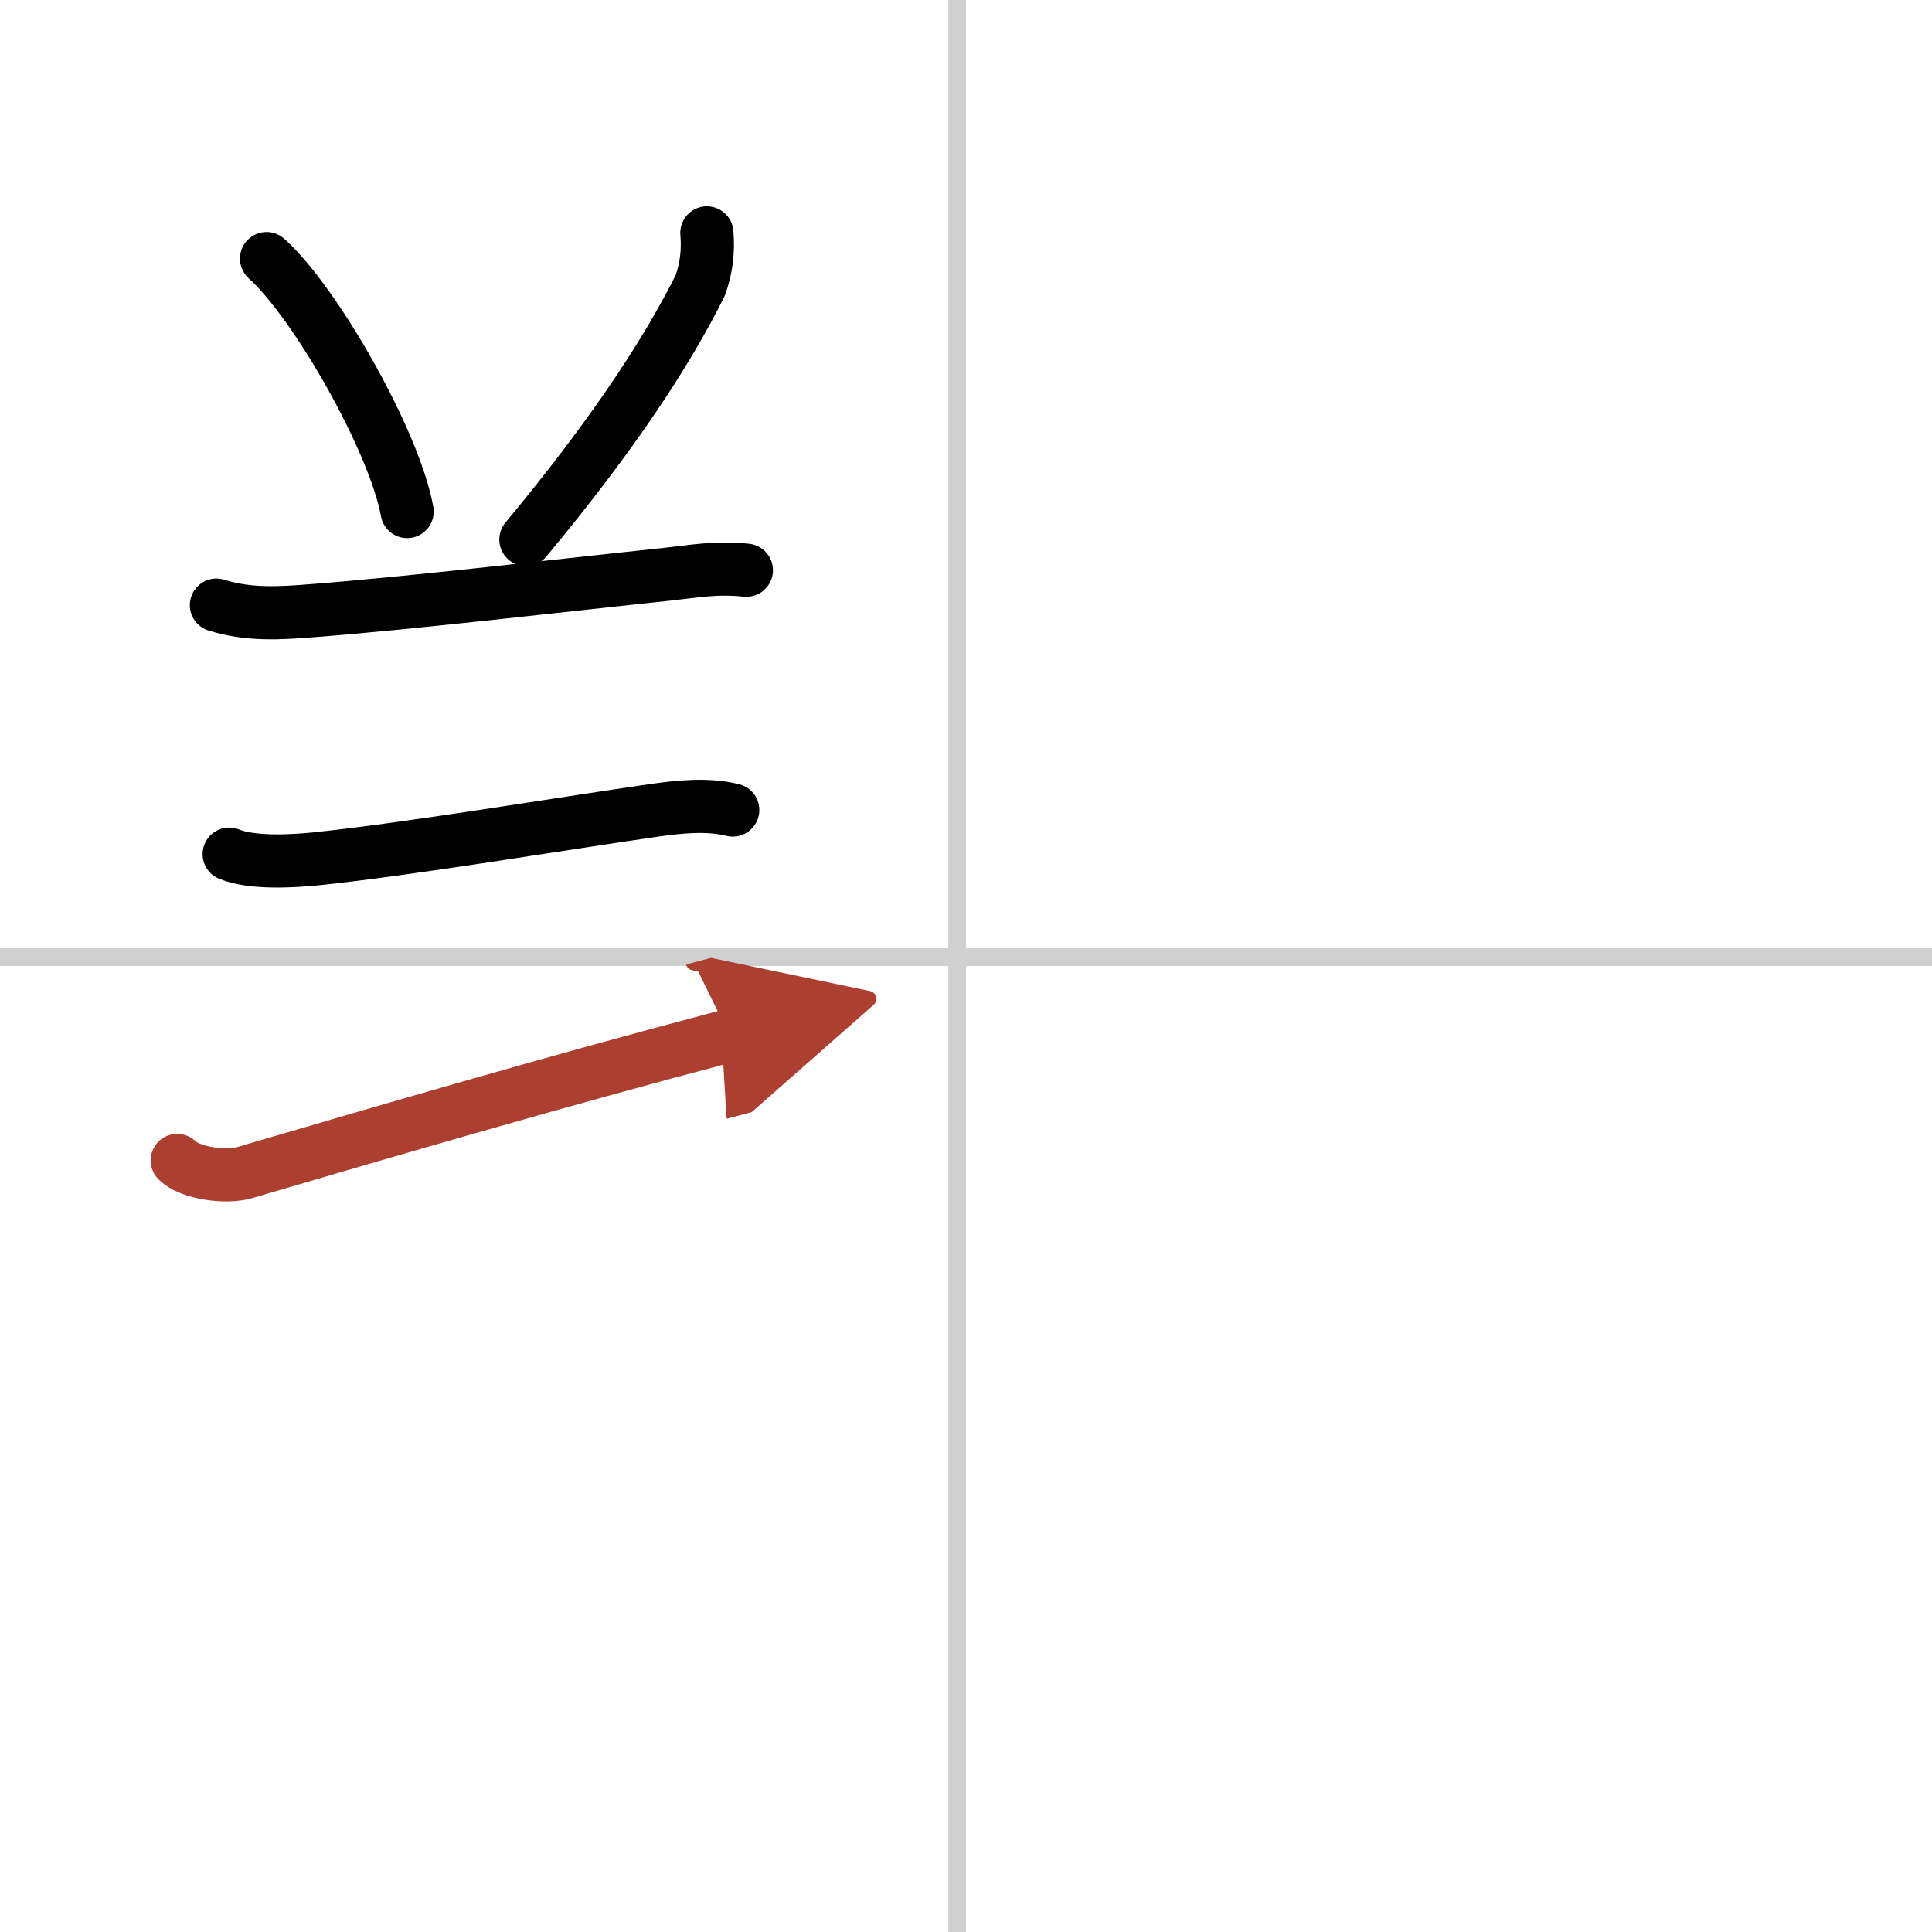
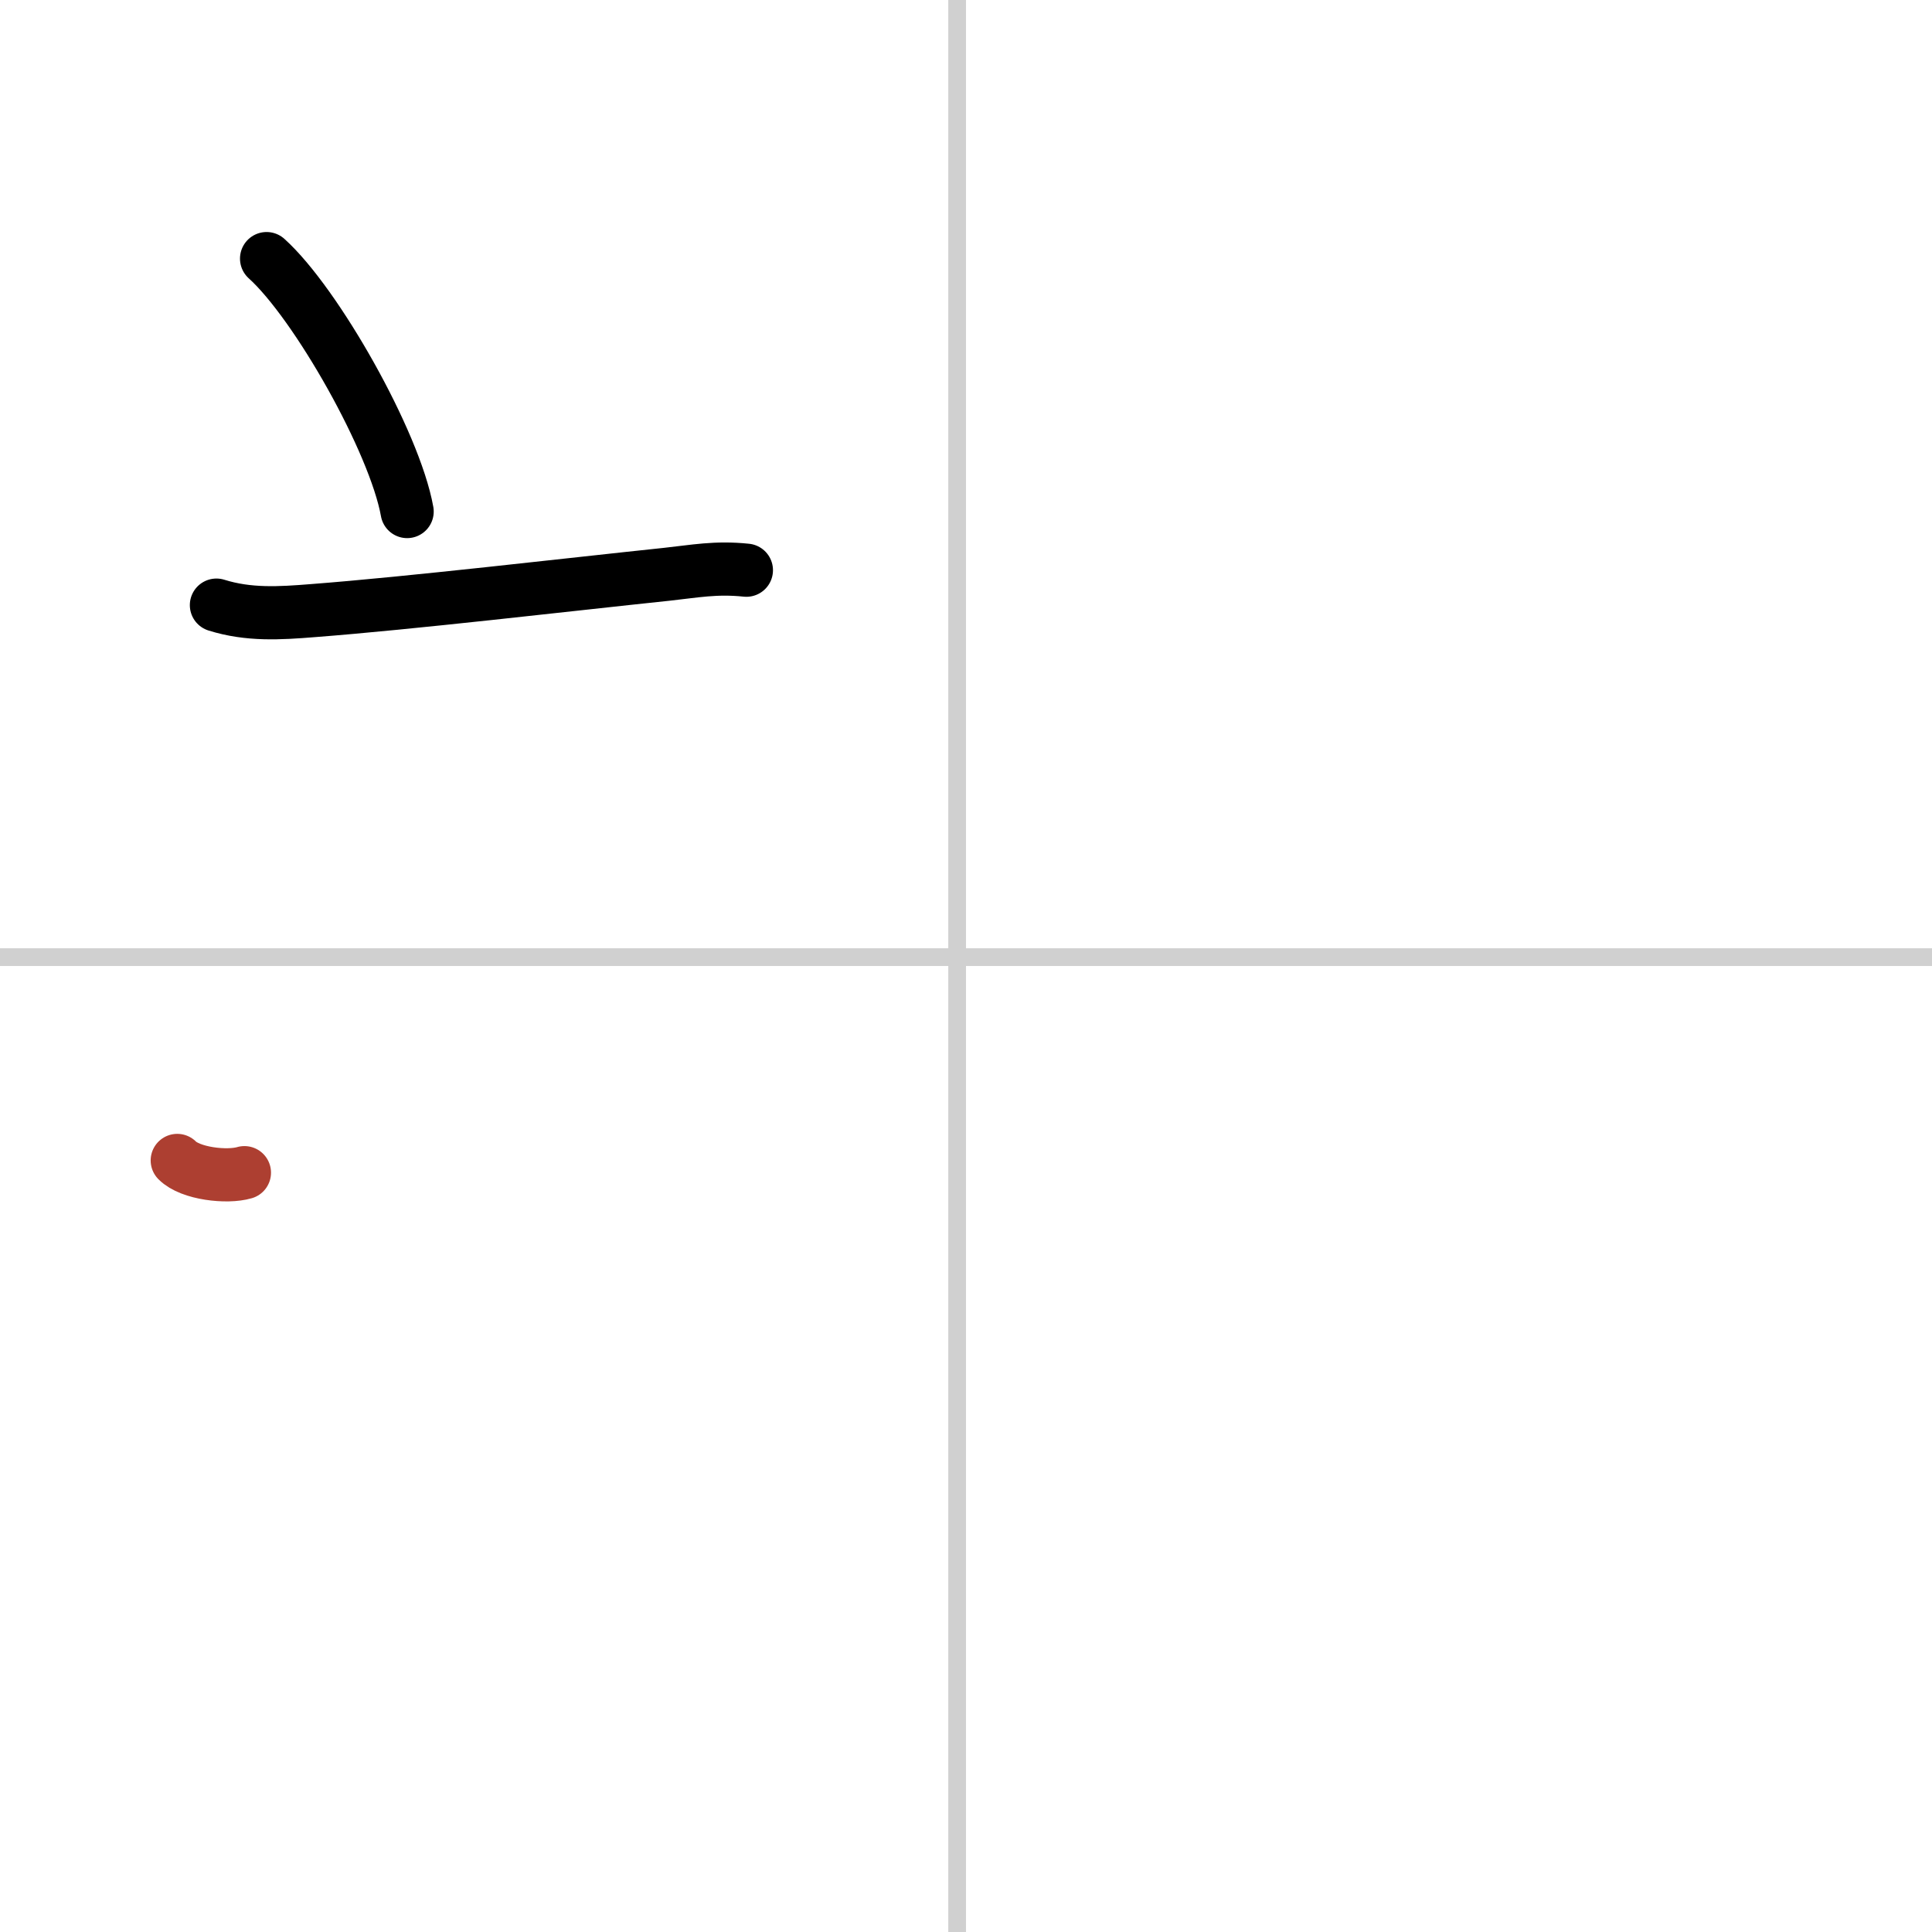
<svg xmlns="http://www.w3.org/2000/svg" width="400" height="400" viewBox="0 0 109 109">
  <defs>
    <marker id="a" markerWidth="4" orient="auto" refX="1" refY="5" viewBox="0 0 10 10">
-       <polyline points="0 0 10 5 0 10 1 5" fill="#ad3f31" stroke="#ad3f31" />
-     </marker>
+       </marker>
  </defs>
  <g fill="none" stroke="#000" stroke-linecap="round" stroke-linejoin="round" stroke-width="3">
    <rect width="100%" height="100%" fill="#fff" stroke="#fff" />
    <line x1="54" x2="54" y2="109" stroke="#d0d0d0" stroke-width="1" />
    <line x2="109" y1="54" y2="54" stroke="#d0d0d0" stroke-width="1" />
    <path d="m15.04 14.59c2.8 2.52 7.23 10.35 7.93 14.27" />
-     <path d="m39.88 13.14c0.09 1.03-0.03 2.02-0.38 2.98-1.88 3.75-4.85 8.33-9.83 14.32" />
    <path d="m12.21 34.14c1.82 0.57 3.57 0.46 5.44 0.31 5.49-0.42 14.26-1.45 19.97-2.05 1.58-0.17 2.76-0.41 4.49-0.23" />
-     <path d="m12.93 48.19c1.3 0.53 3.58 0.4 4.94 0.26 5.25-0.55 13.62-1.95 19.02-2.73 1.46-0.21 3.04-0.37 4.45-0.02" />
-     <path d="M10,65.47c0.74,0.75,2.81,0.98,3.79,0.69C22,63.75,31.38,61,41.16,58.42" marker-end="url(#a)" stroke="#ad3f31" />
+     <path d="M10,65.47c0.74,0.75,2.81,0.98,3.79,0.69" marker-end="url(#a)" stroke="#ad3f31" />
  </g>
</svg>